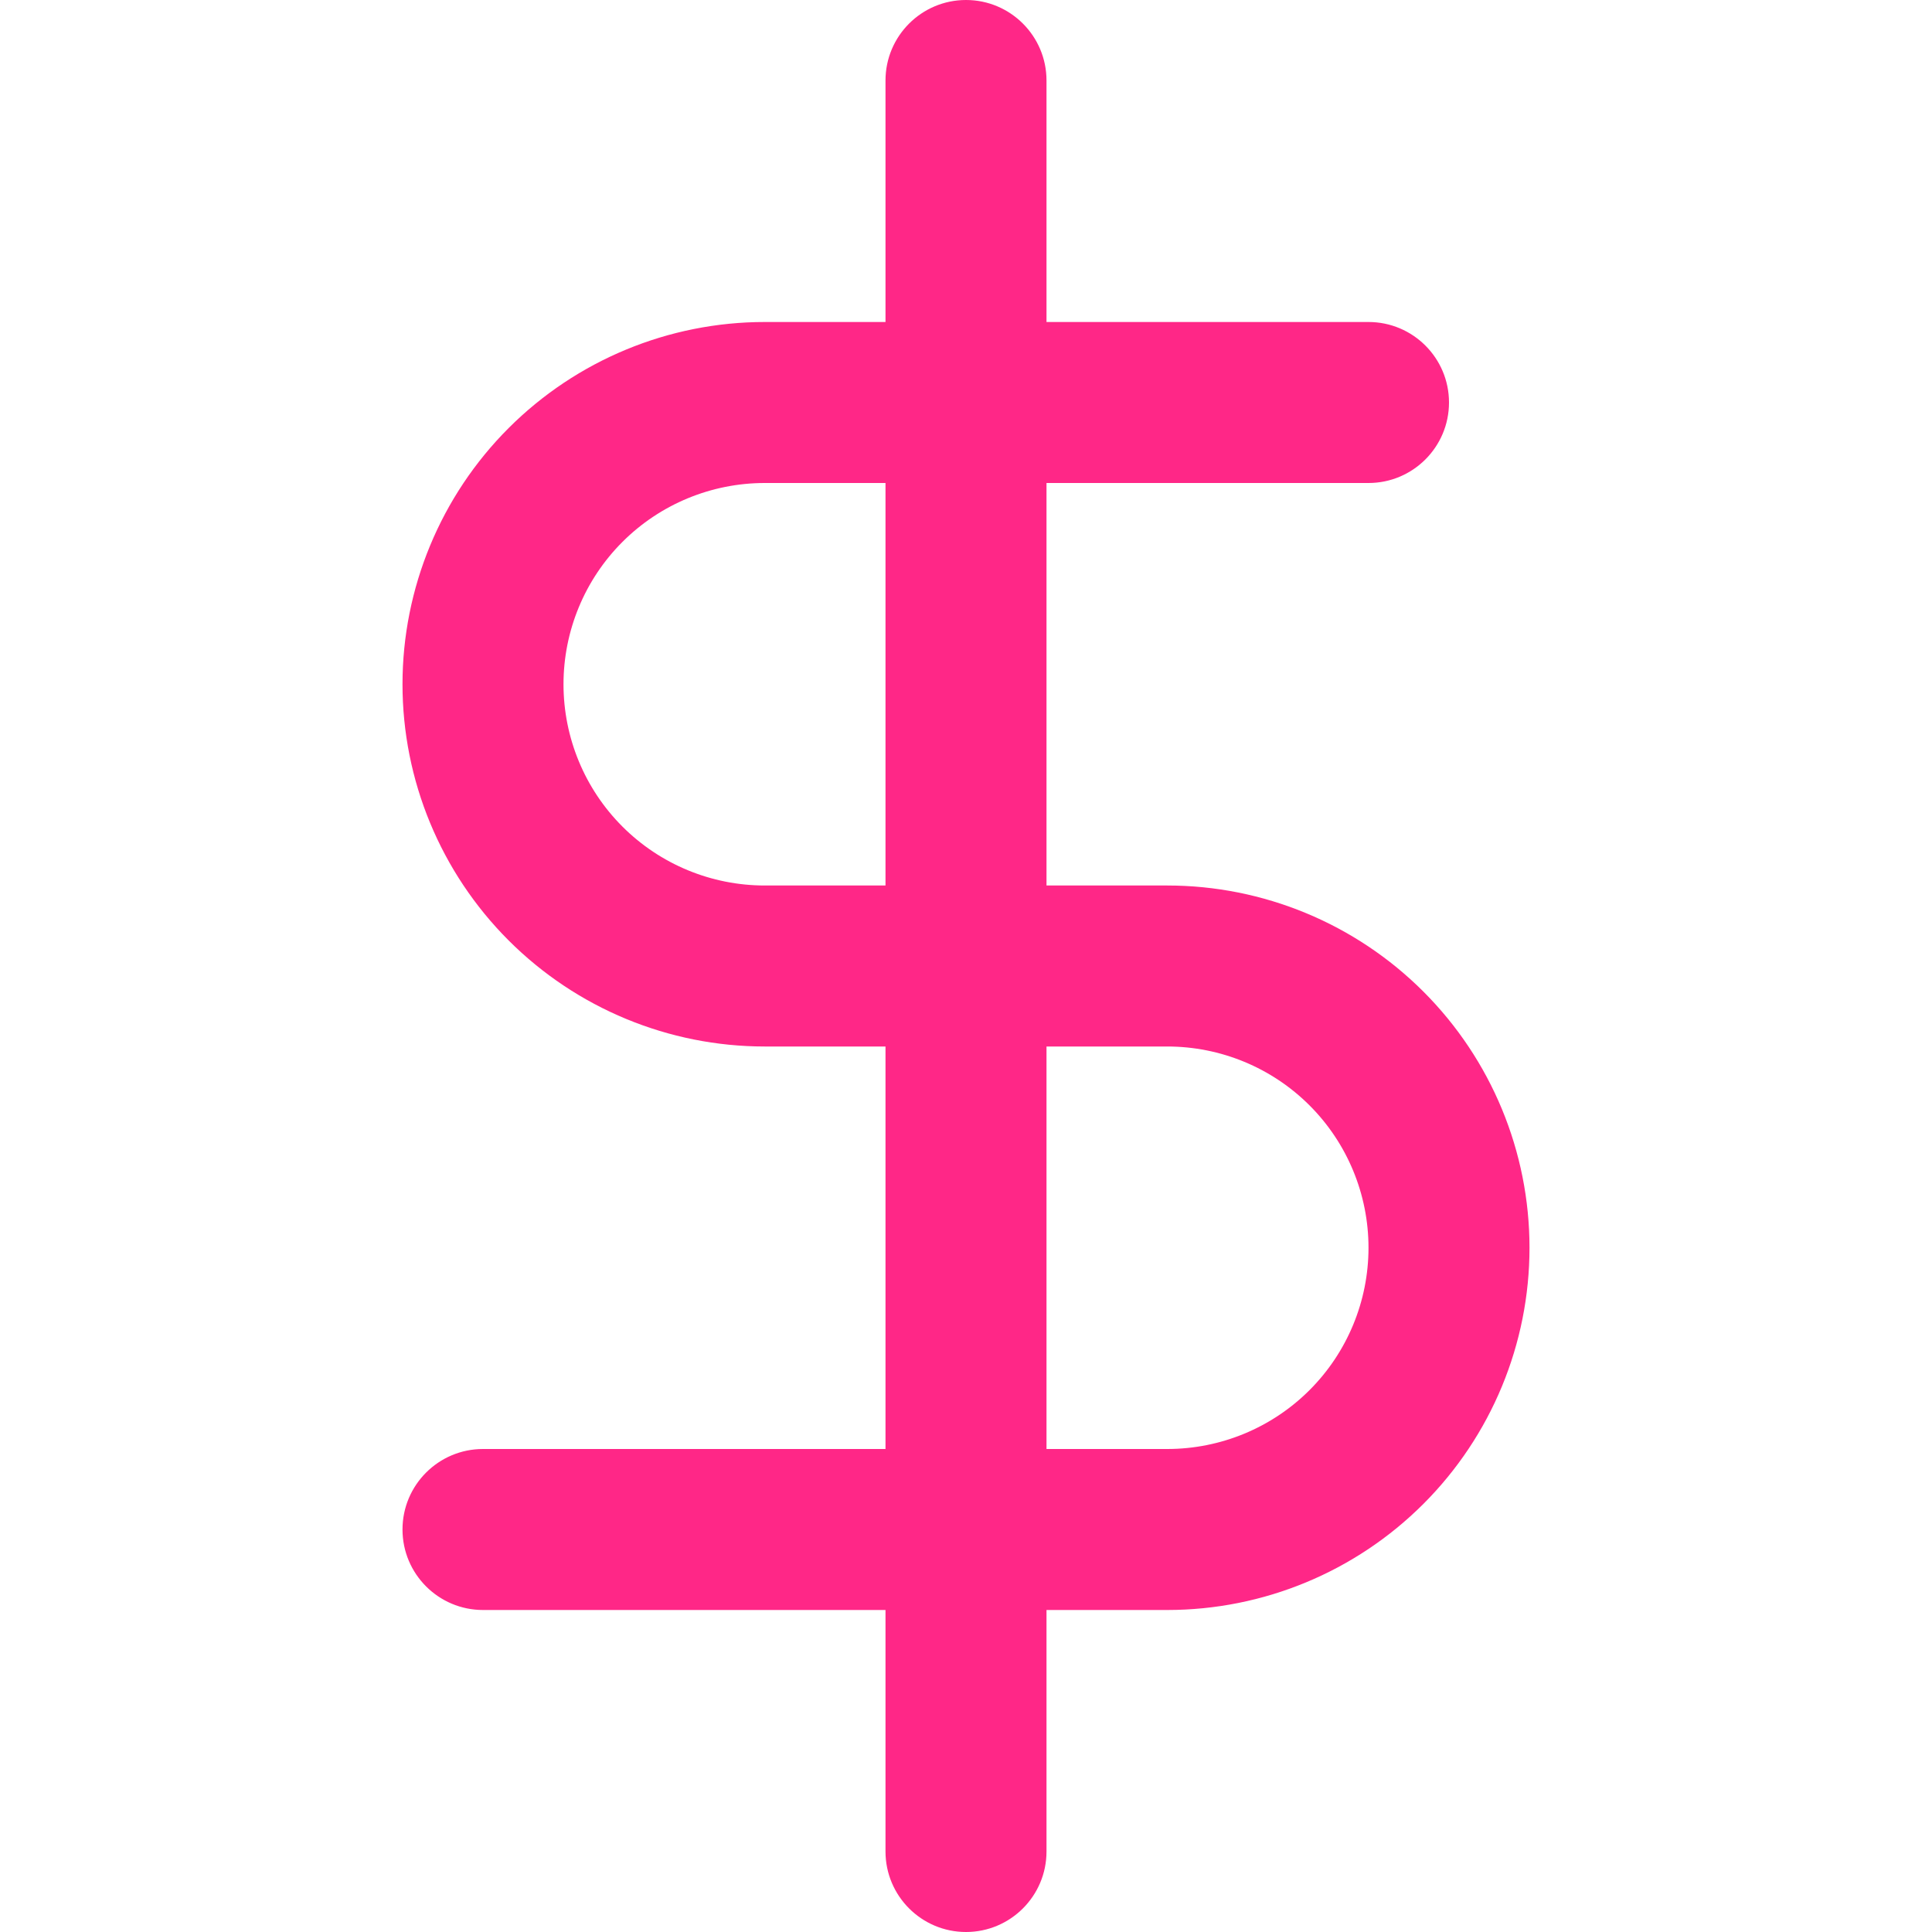
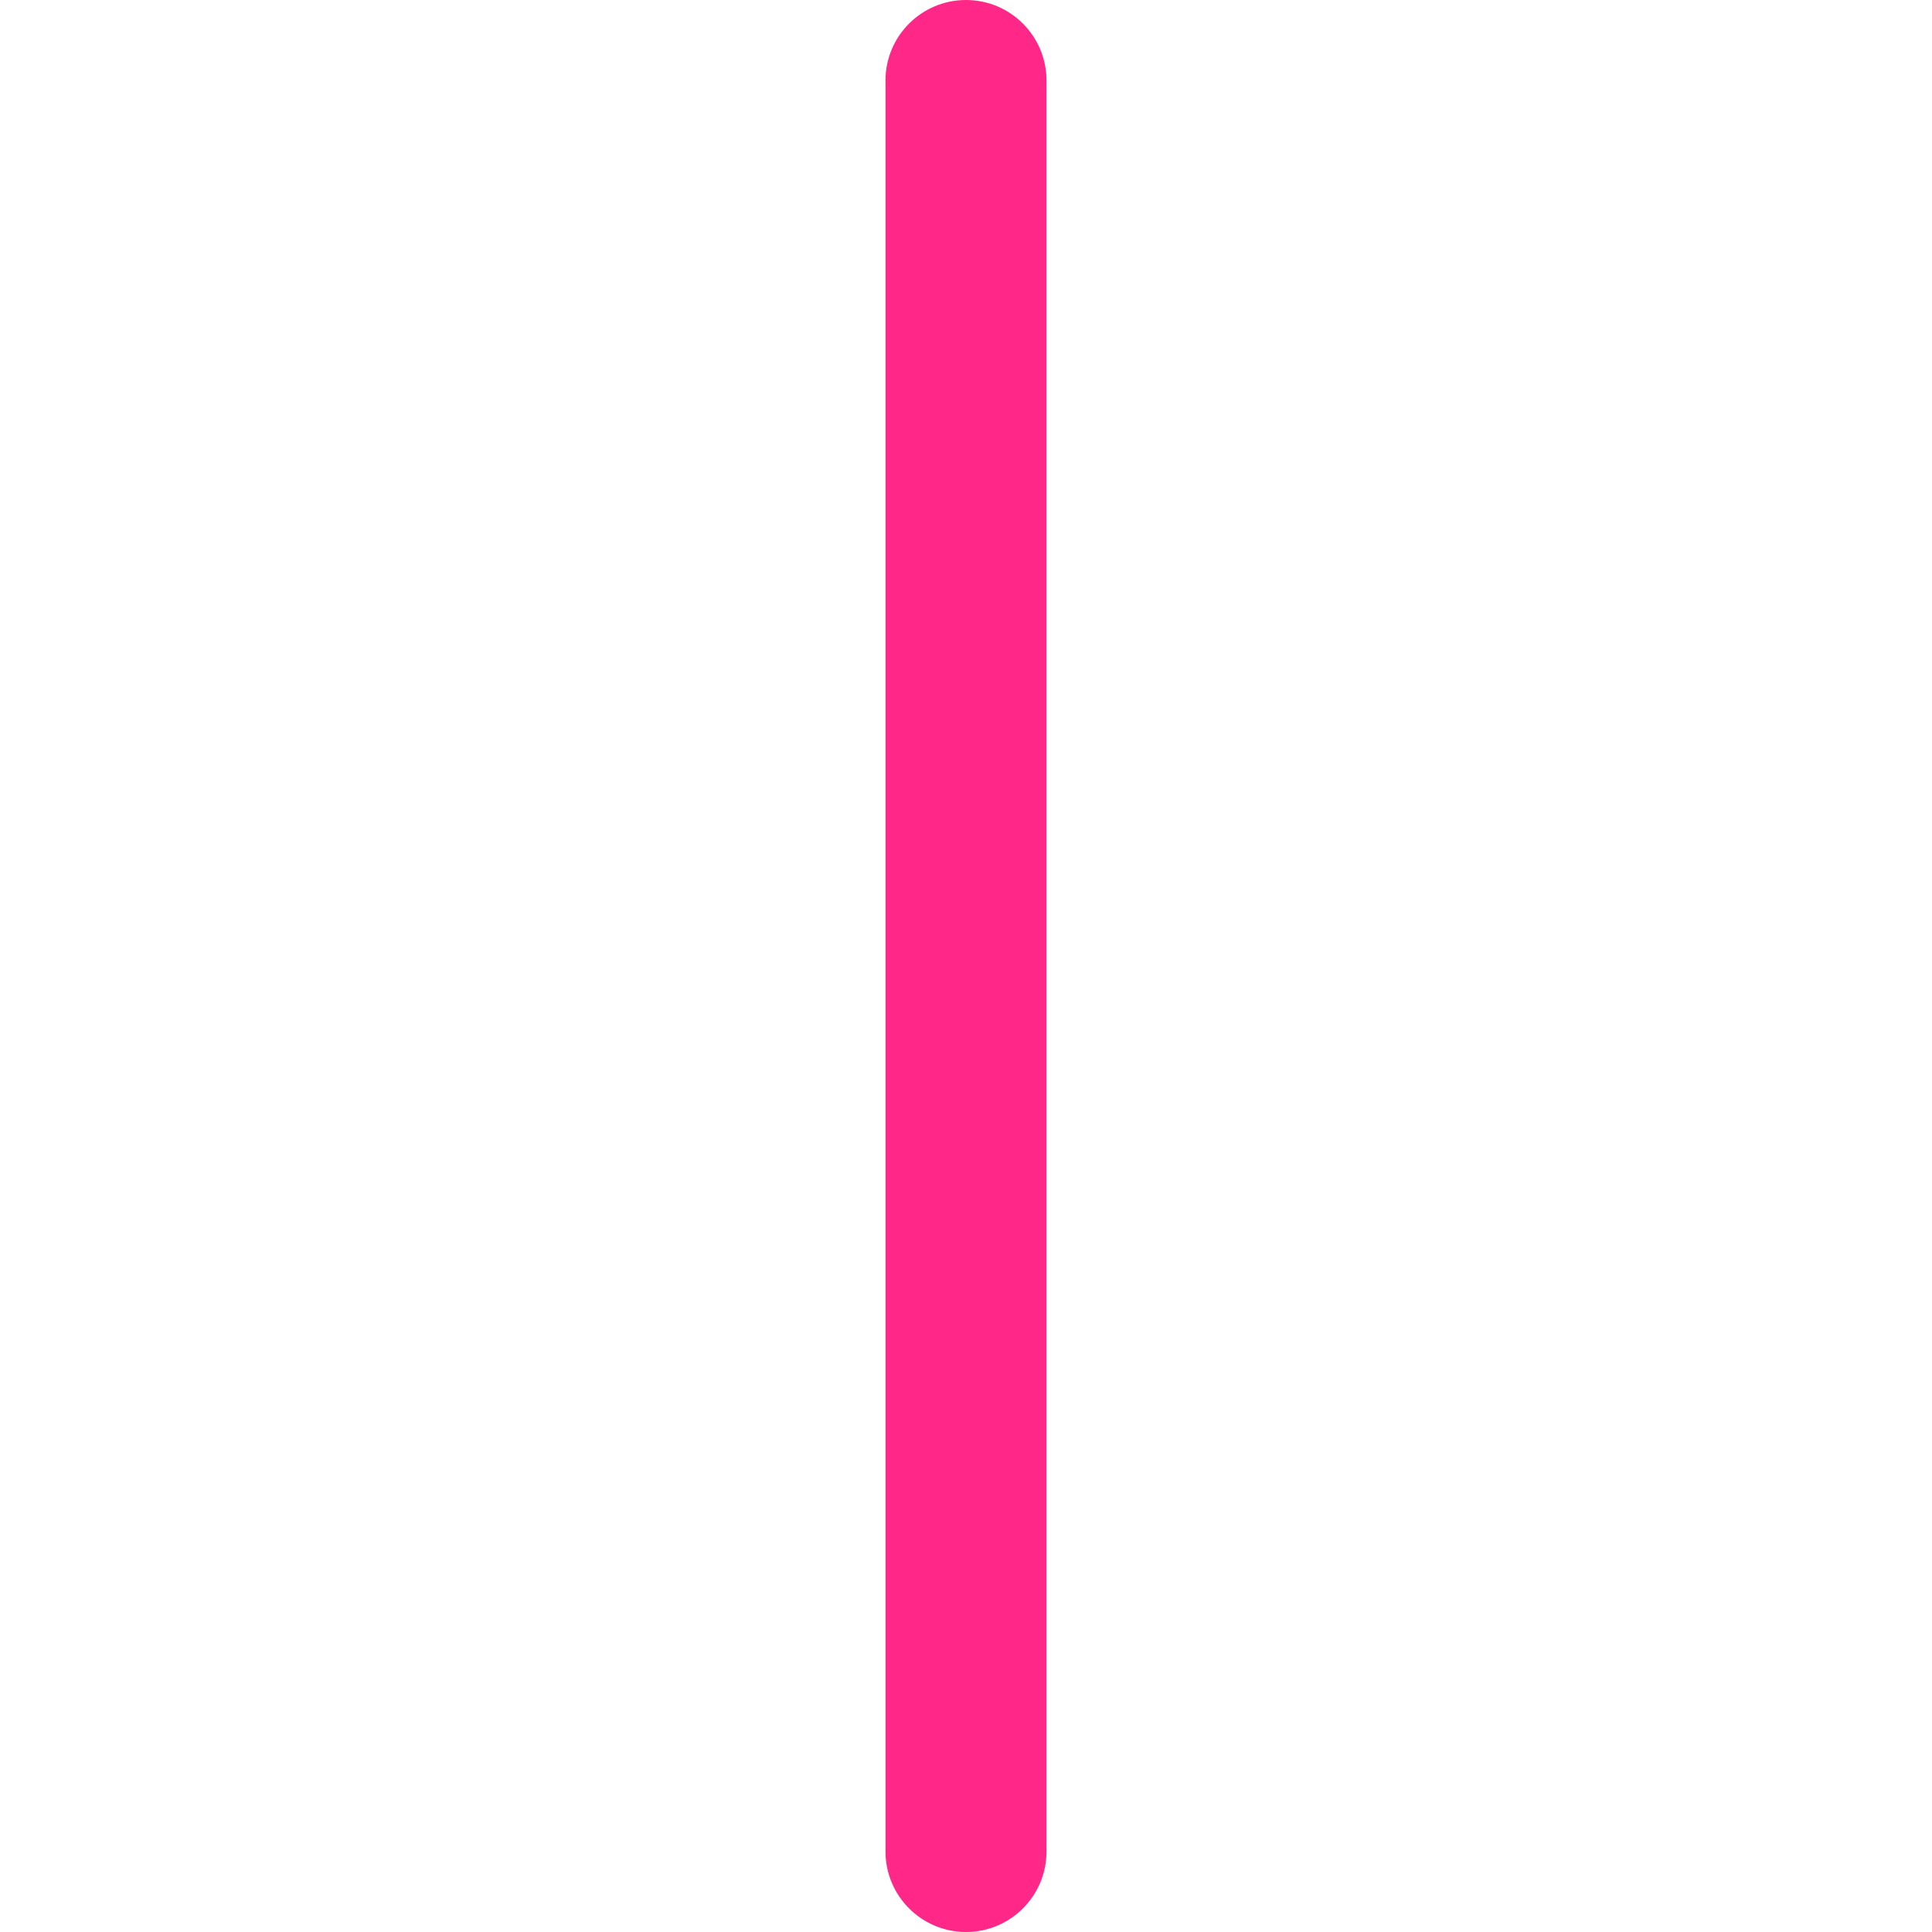
<svg xmlns="http://www.w3.org/2000/svg" width="24" height="24" viewBox="0 0 24 24" fill="none">
  <path fill-rule="evenodd" clip-rule="evenodd" d="M12 0C12.552 0 13 0.448 13 1V23C13 23.552 12.552 24 12 24C11.448 24 11 23.552 11 23V1C11 0.448 11.448 0 12 0Z" fill="#FF2787" />
-   <path fill-rule="evenodd" clip-rule="evenodd" d="M6.318 5.318C7.162 4.474 8.307 4 9.5 4H17C17.552 4 18 4.448 18 5C18 5.552 17.552 6 17 6H9.5C8.837 6 8.201 6.263 7.732 6.732C7.263 7.201 7 7.837 7 8.5C7 9.163 7.263 9.799 7.732 10.268C8.201 10.737 8.837 11 9.5 11H14.5C15.694 11 16.838 11.474 17.682 12.318C18.526 13.162 19 14.306 19 15.5C19 16.694 18.526 17.838 17.682 18.682C16.838 19.526 15.694 20 14.5 20H6C5.448 20 5 19.552 5 19C5 18.448 5.448 18 6 18H14.5C15.163 18 15.799 17.737 16.268 17.268C16.737 16.799 17 16.163 17 15.5C17 14.837 16.737 14.201 16.268 13.732C15.799 13.263 15.163 13 14.5 13H9.5C8.307 13 7.162 12.526 6.318 11.682C5.474 10.838 5 9.693 5 8.5C5 7.307 5.474 6.162 6.318 5.318Z" fill="#FF2787" />
</svg>